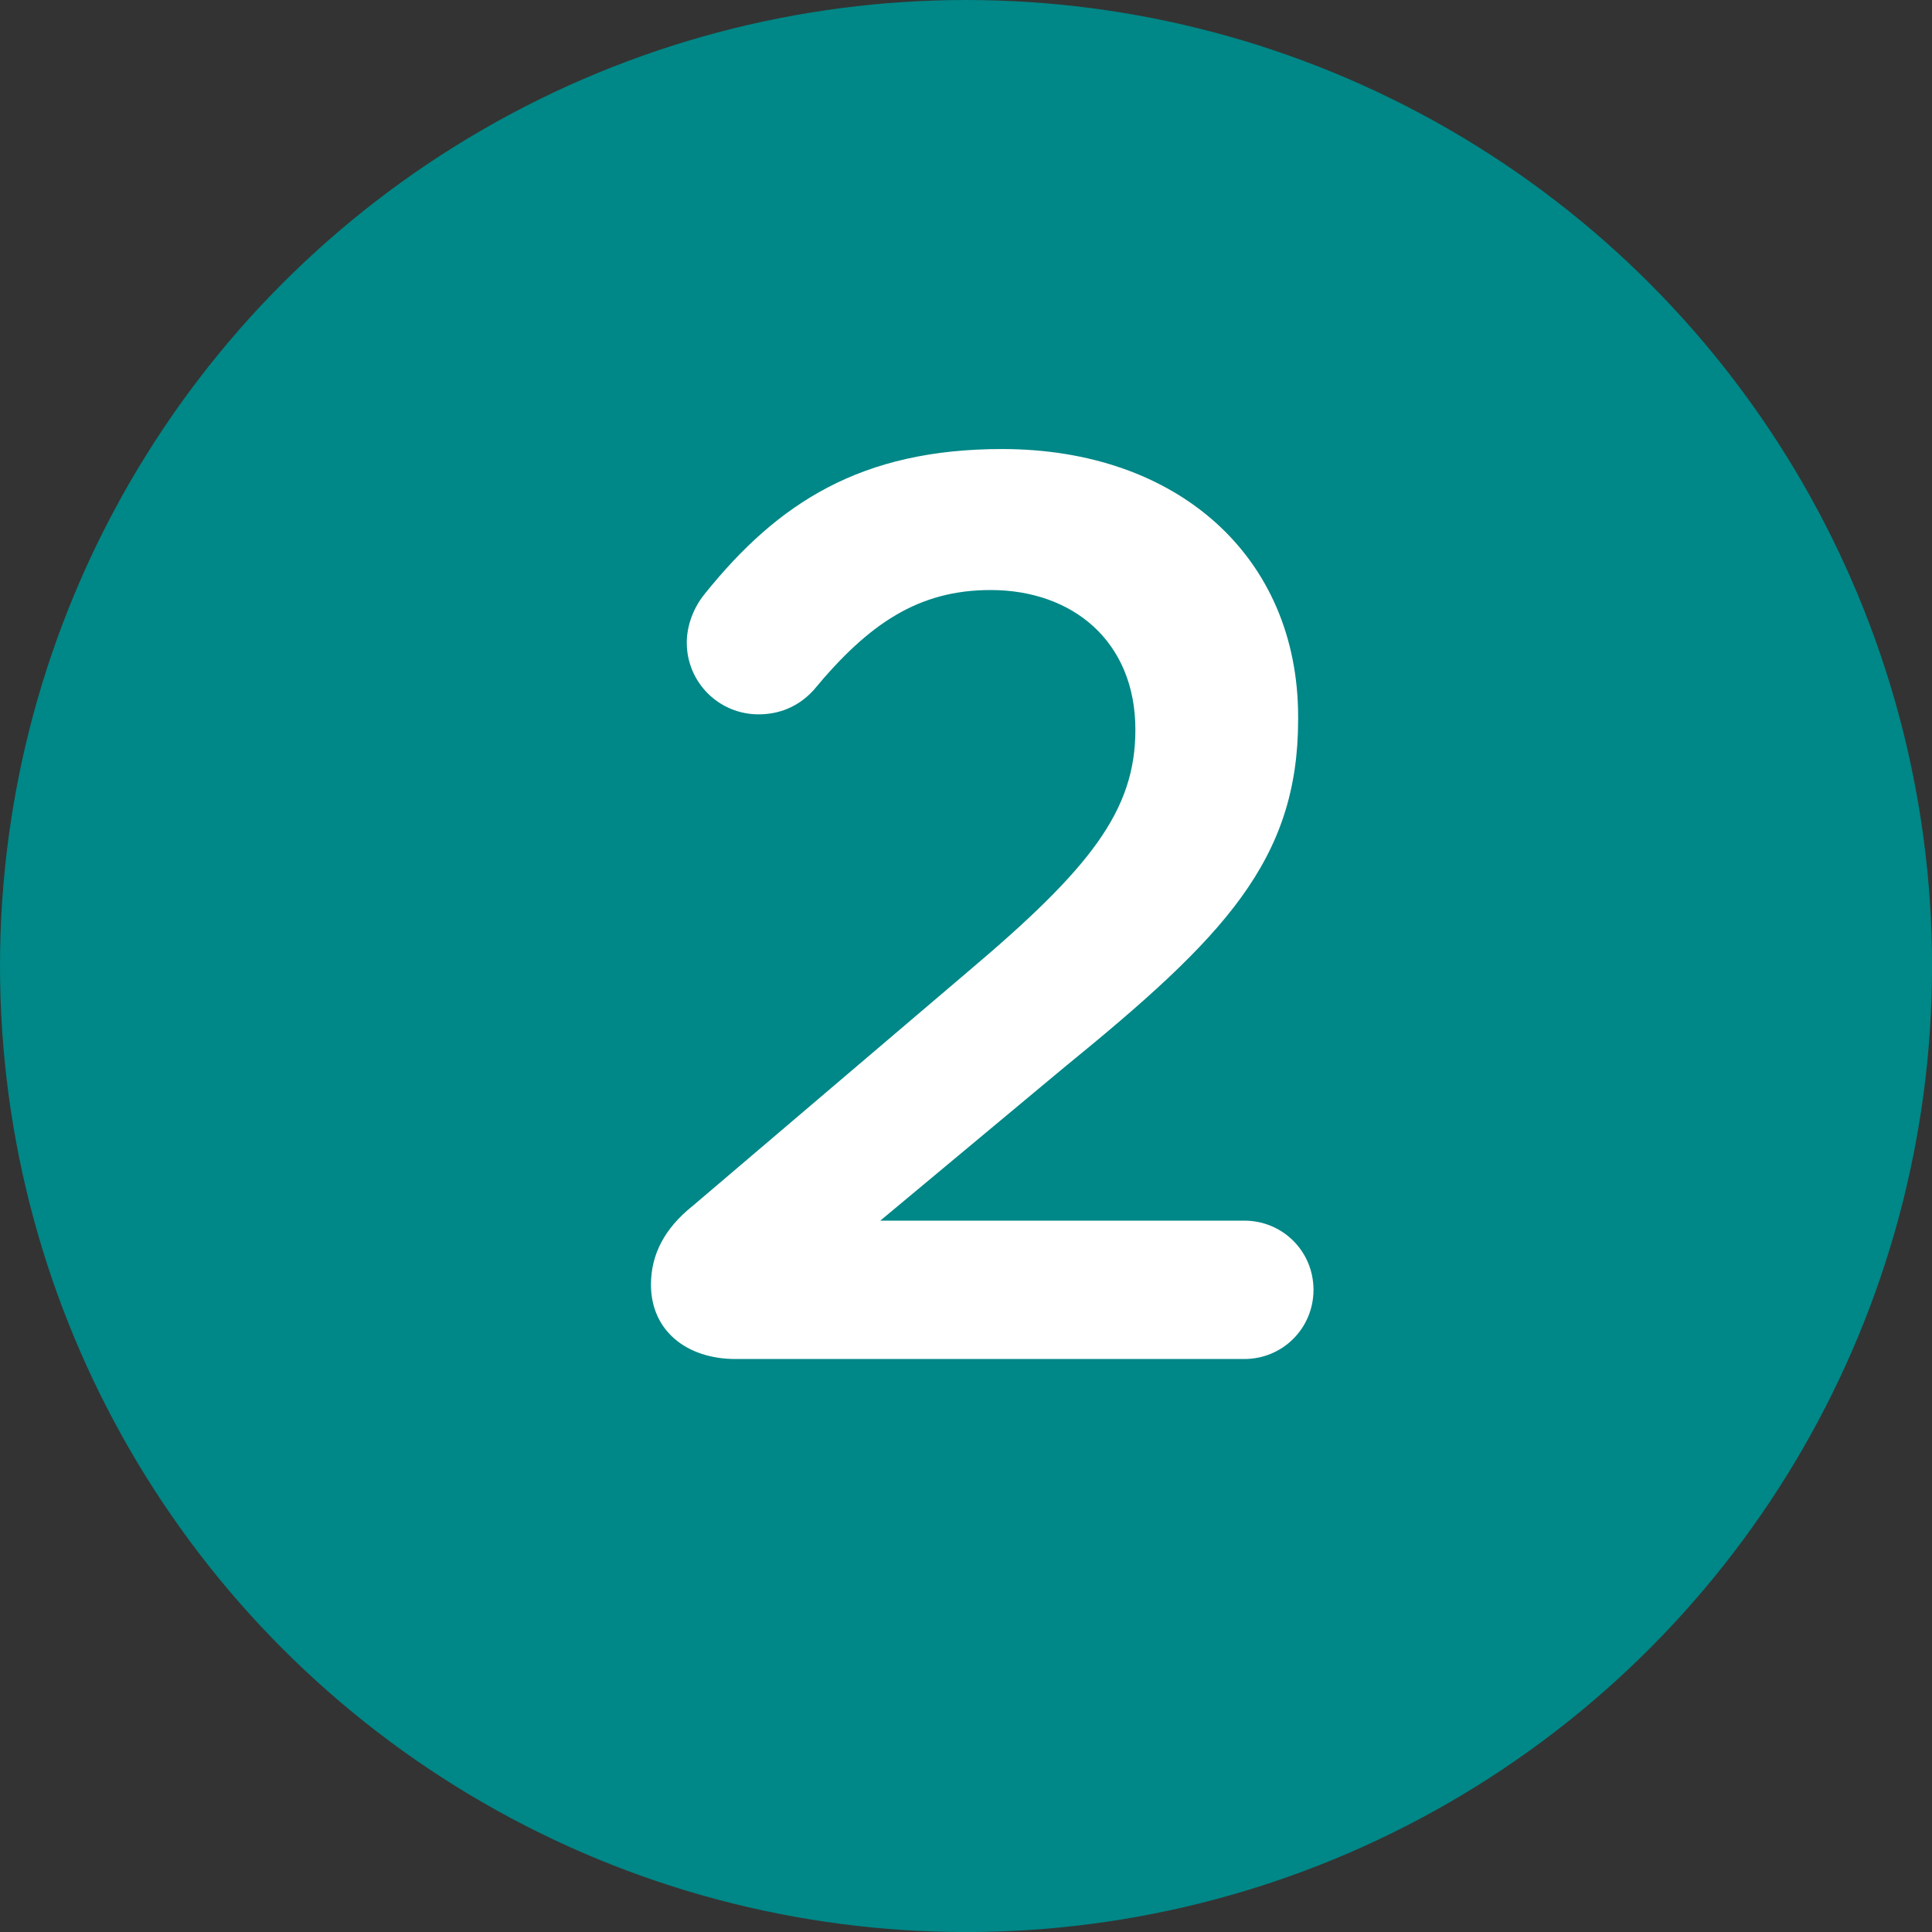
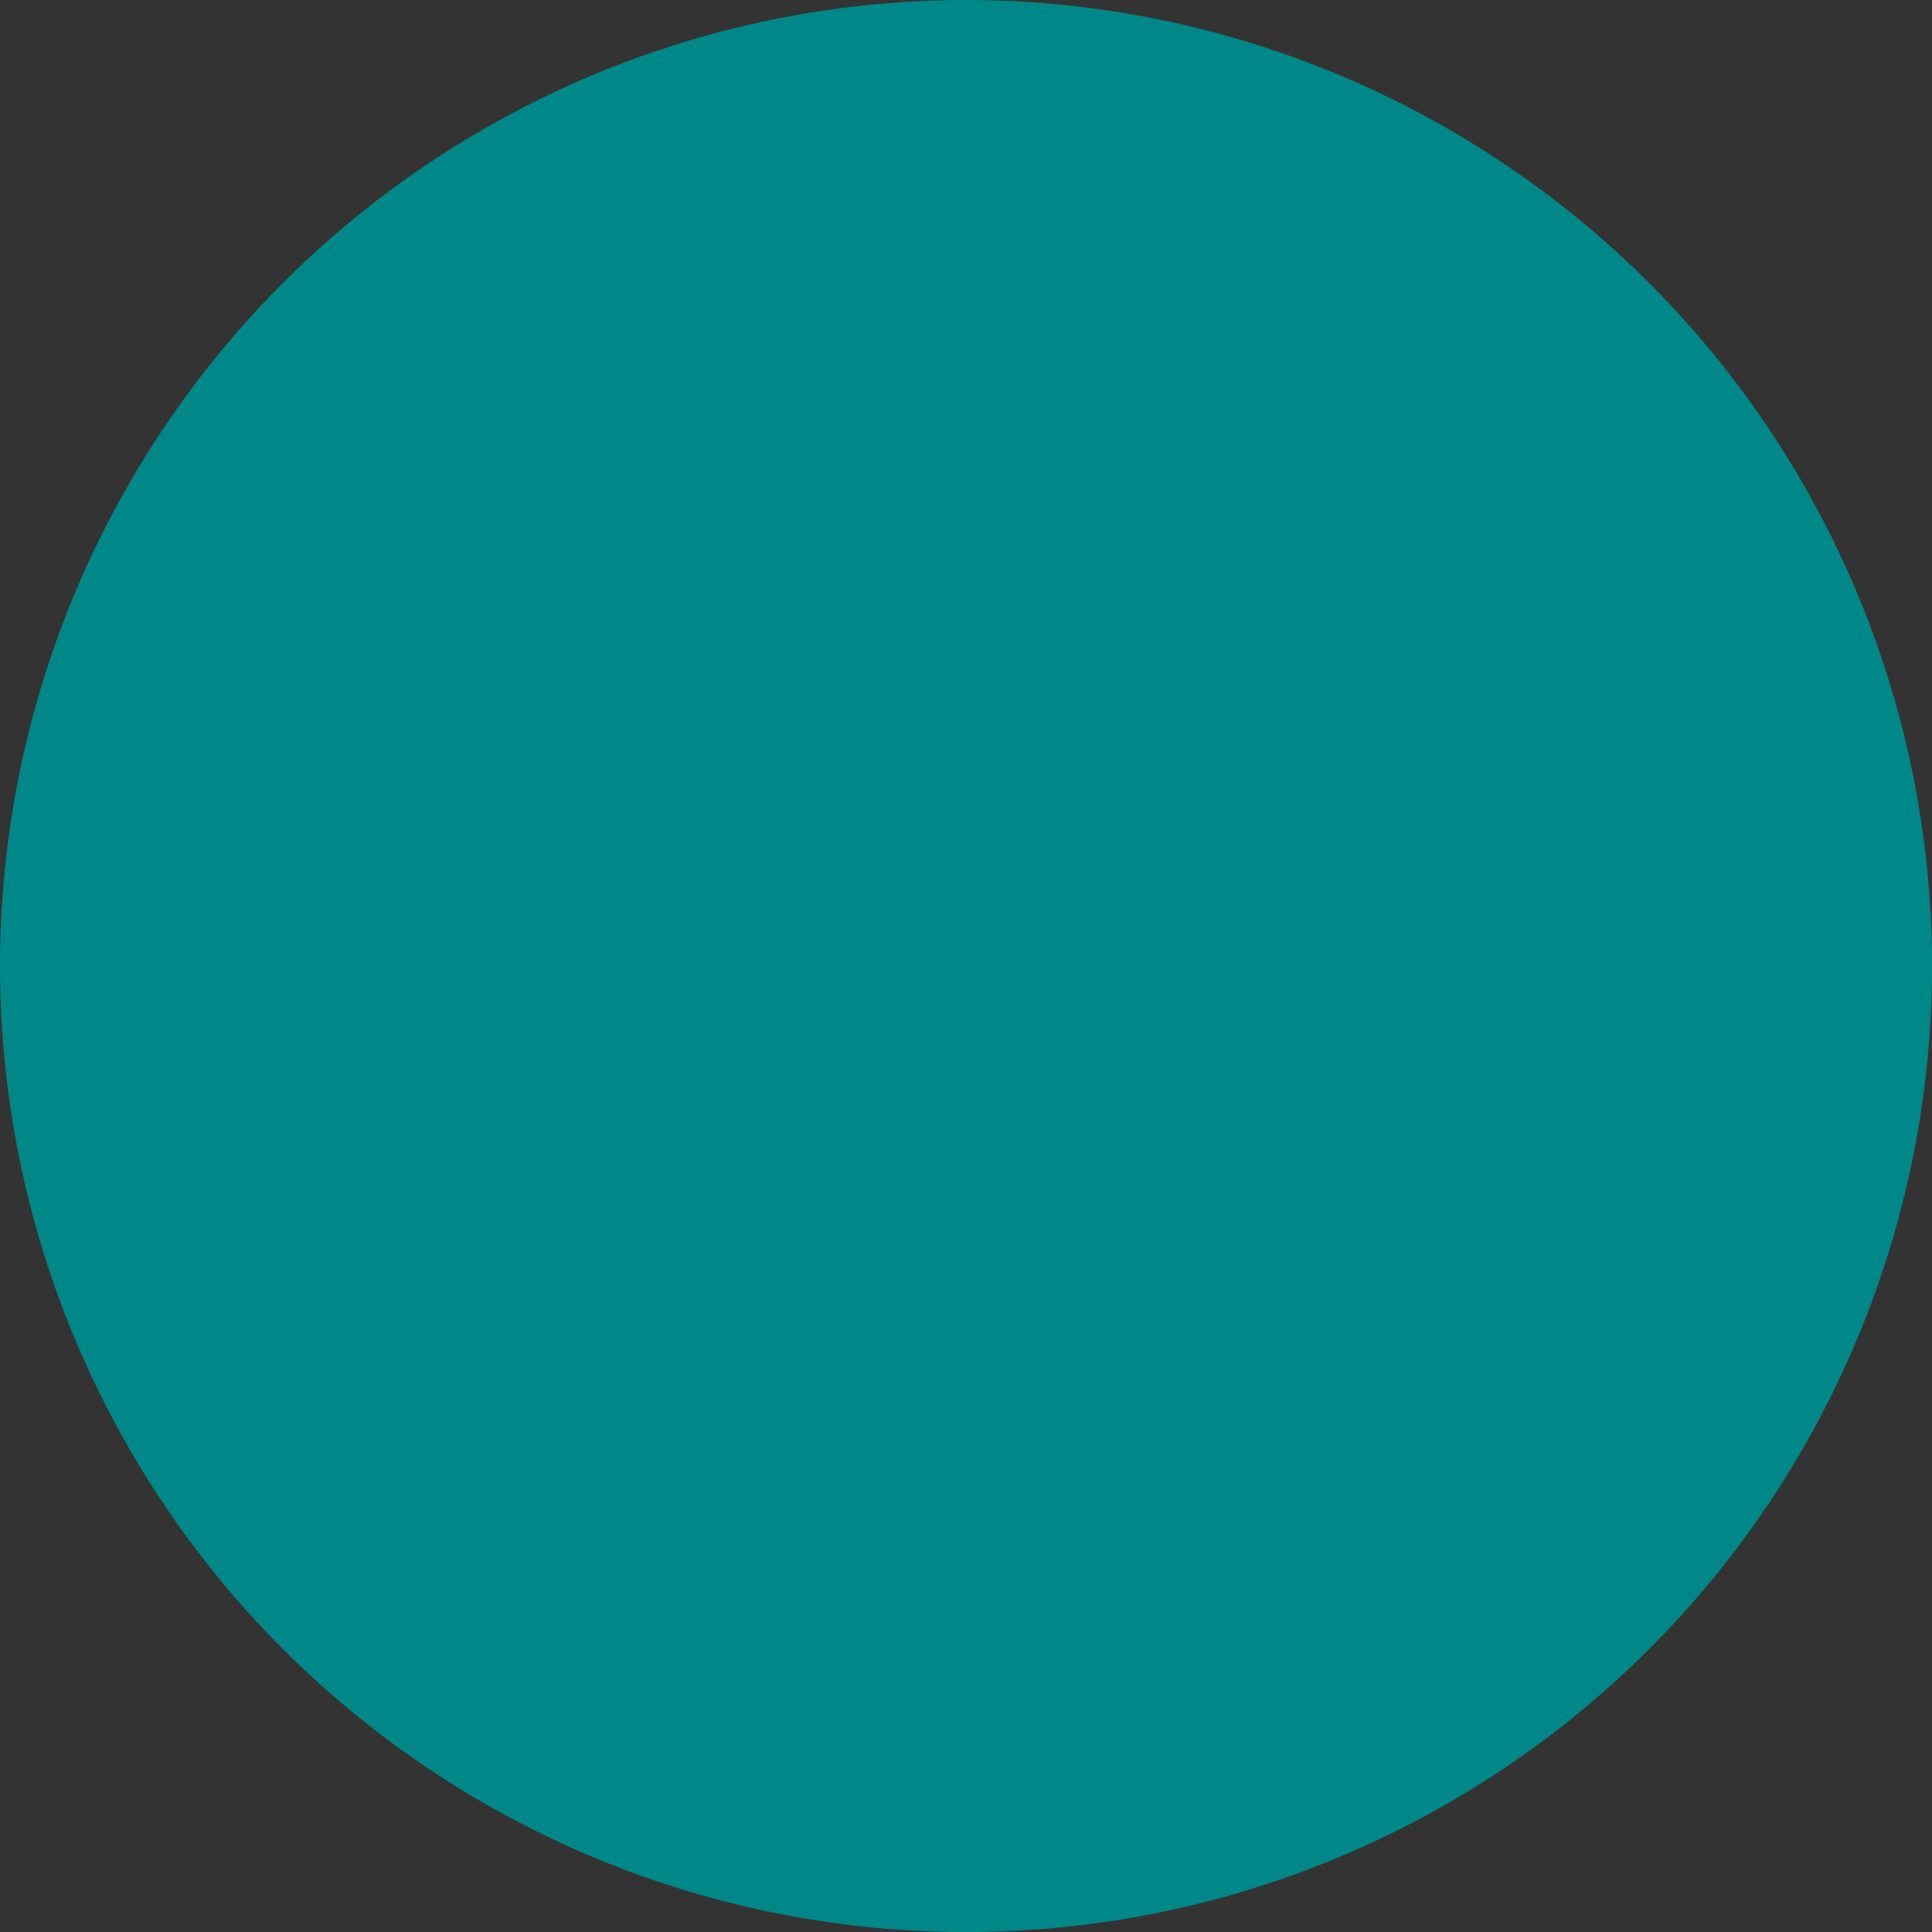
<svg xmlns="http://www.w3.org/2000/svg" id="Capa_2" viewBox="0 0 36.847 36.847">
  <rect x="0" y="0" width="36.847" height="36.847" fill="#333333" stroke="none" />
  <defs>
    <style>.cls-1{fill:#008787;}.cls-2{fill:#fff;}</style>
  </defs>
  <g id="Capa_1-2">
    <g>
      <circle class="cls-1" cx="18.424" cy="18.424" r="18.424" />
-       <path class="cls-2" d="M13.197,23.011l5.255-4.473c2.347-1.98,3.202-3.08,3.202-4.62,0-1.687-1.197-2.665-2.762-2.665-1.369,0-2.322,.636-3.373,1.907-.221,.244-.562,.464-1.052,.464-.758,0-1.369-.611-1.369-1.368,0-.318,.123-.66,.343-.93,1.394-1.735,2.982-2.762,5.671-2.762,3.349,0,5.646,2.053,5.646,5.108v.049c0,2.689-1.417,4.156-4.448,6.625l-3.521,2.934h6.942c.733,0,1.32,.586,1.32,1.319s-.587,1.32-1.32,1.32H14.028c-.93,0-1.613-.538-1.613-1.418,0-.587,.269-1.075,.782-1.491Z" />
    </g>
  </g>
</svg>